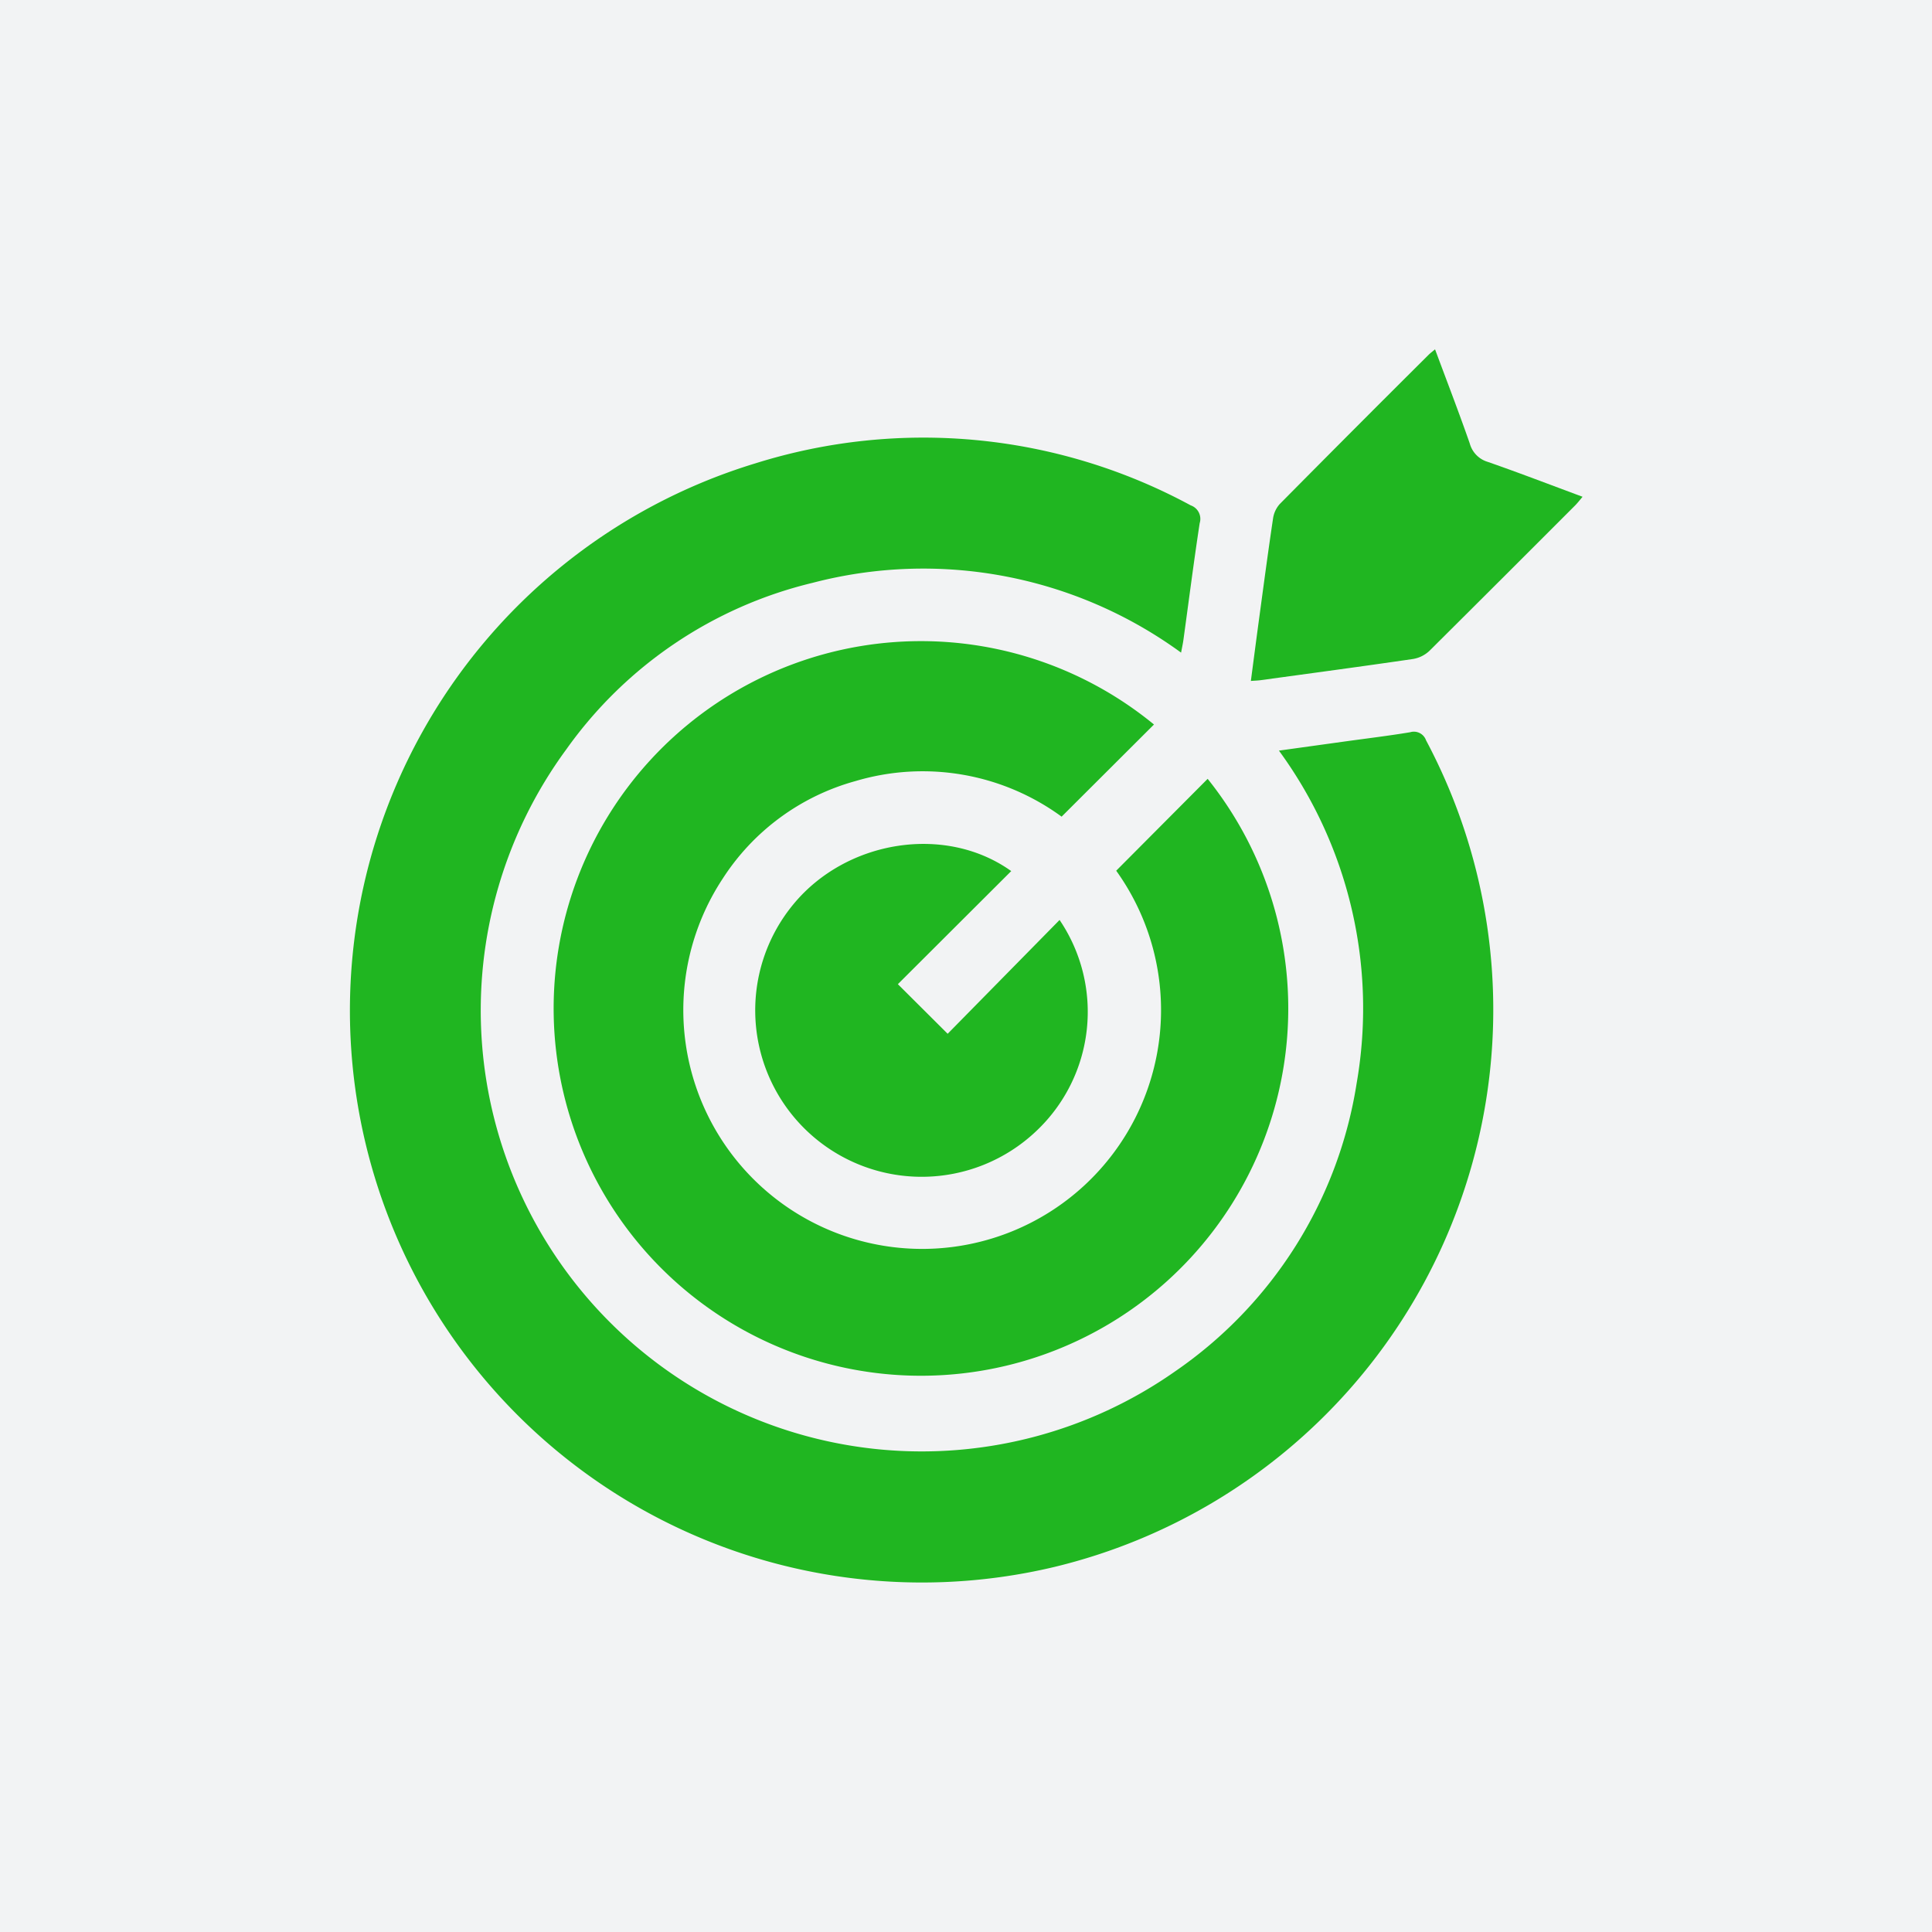
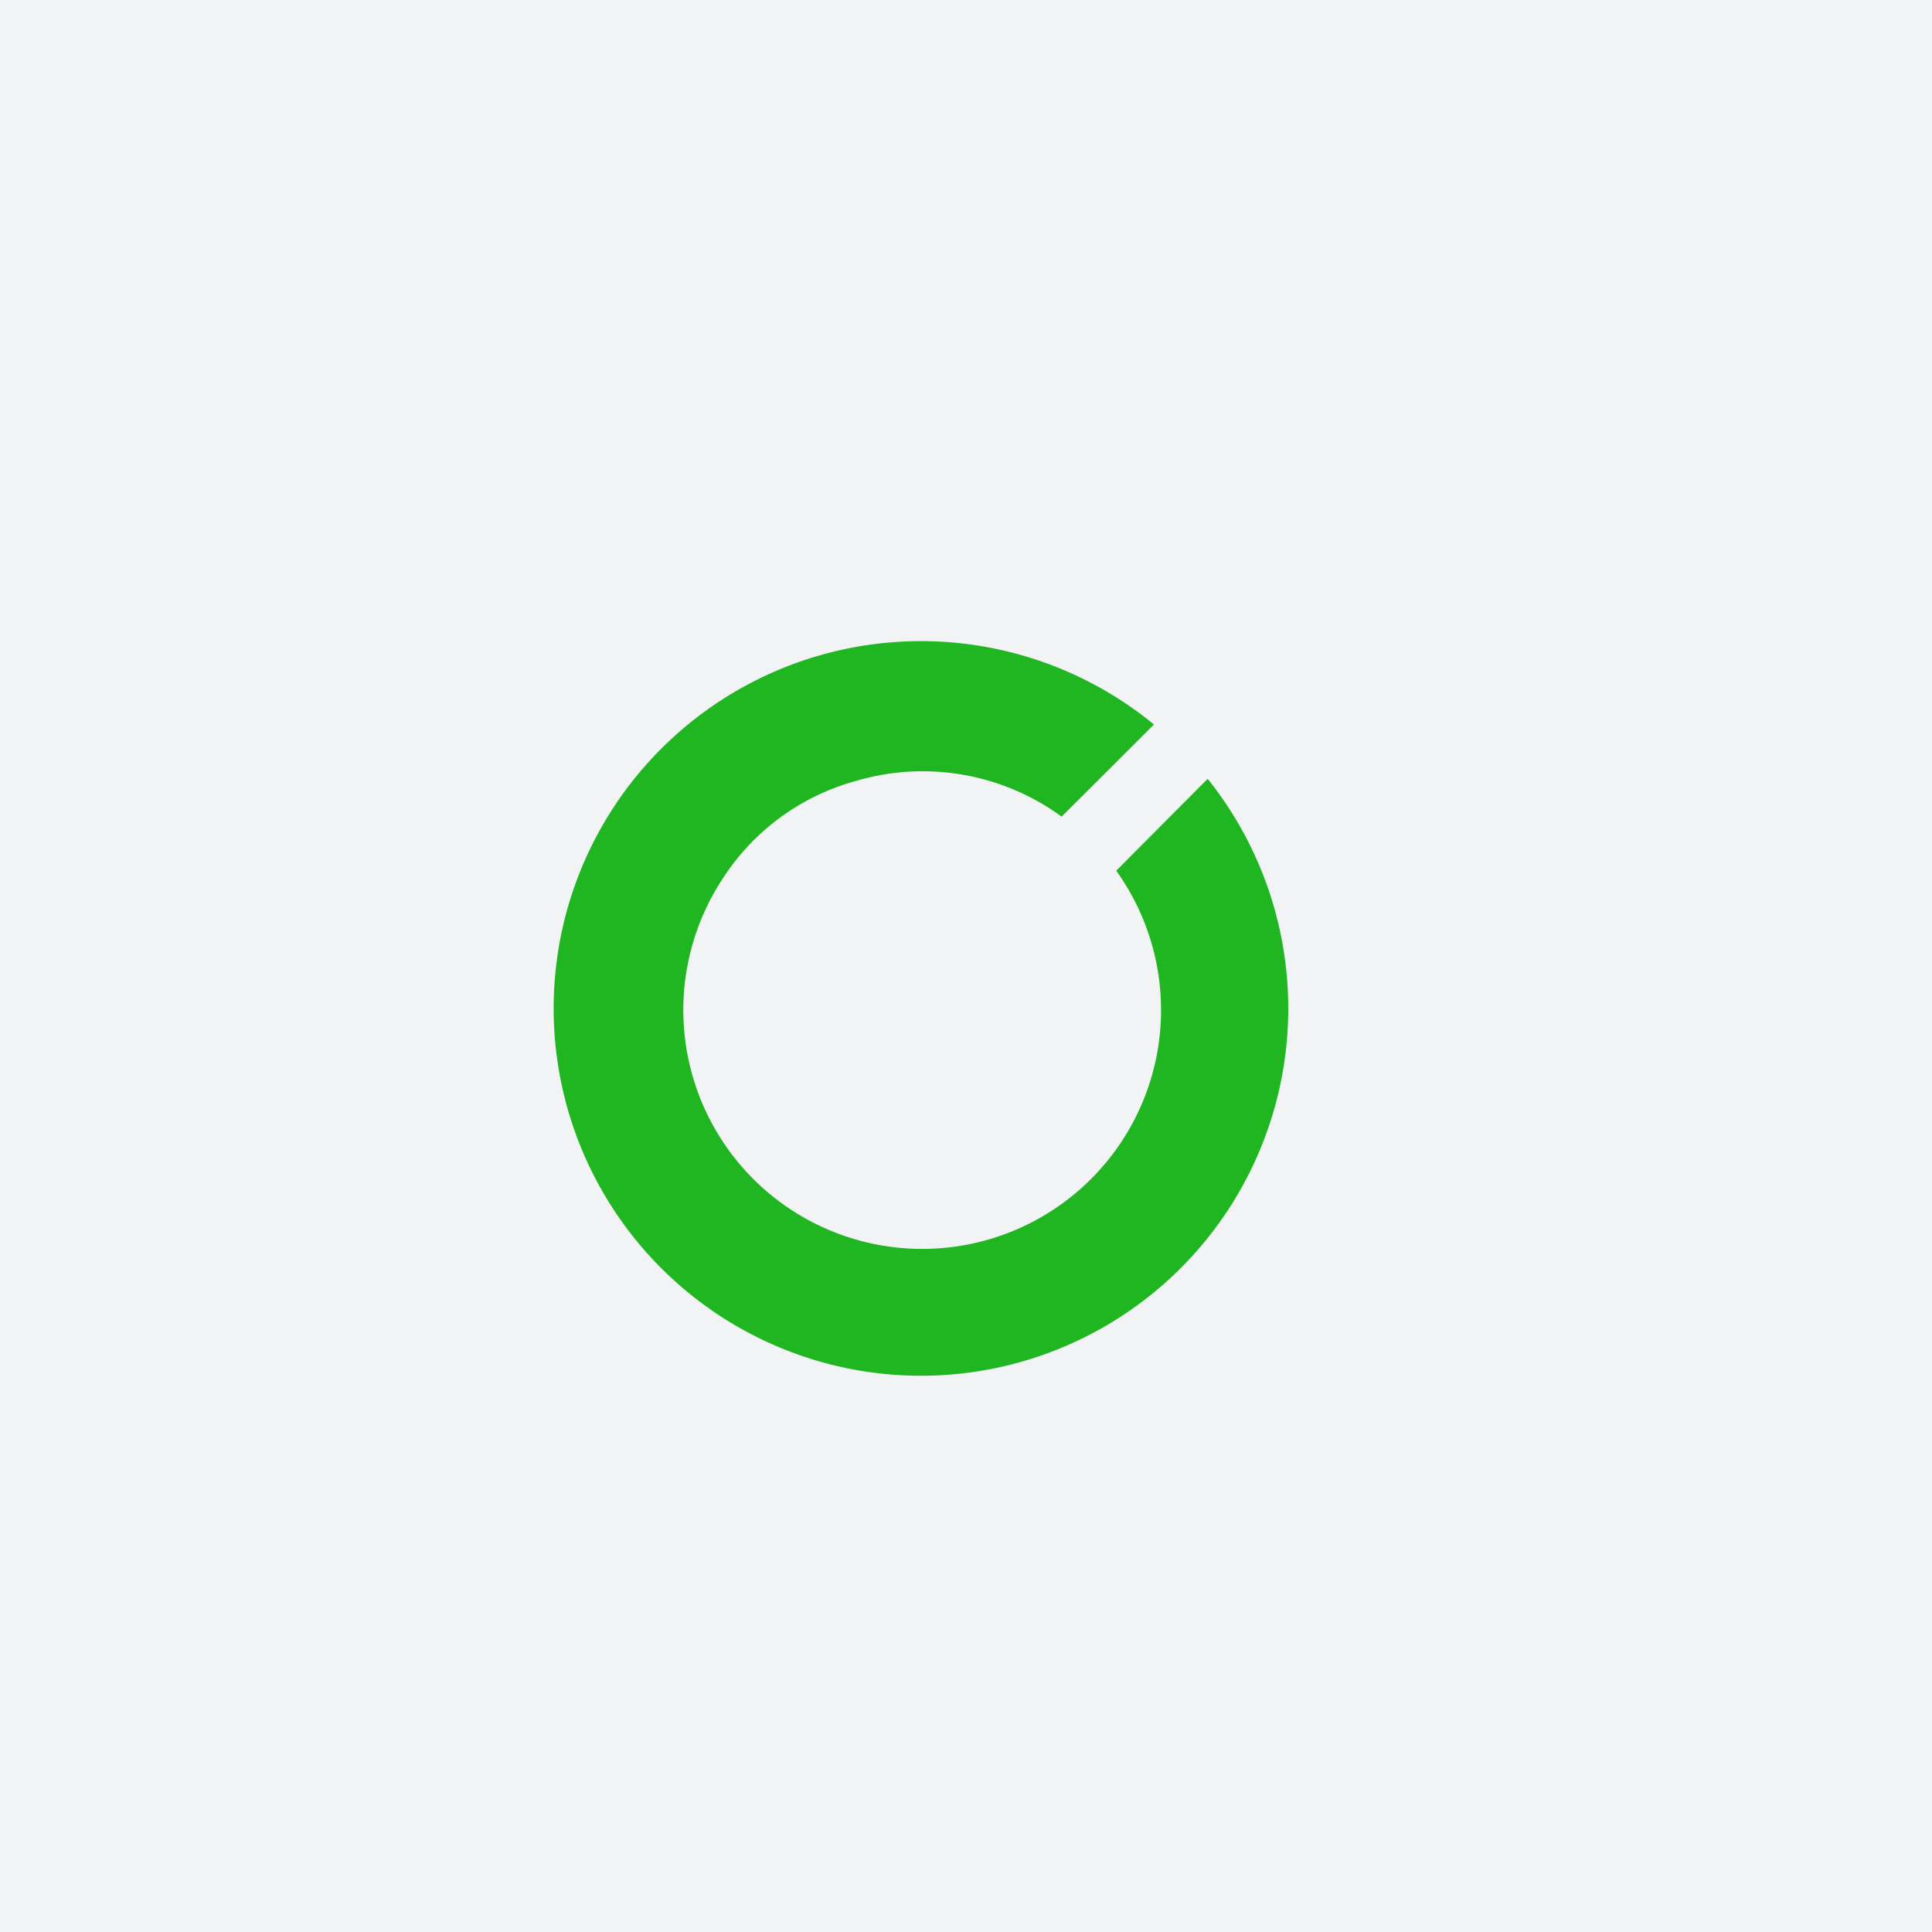
<svg xmlns="http://www.w3.org/2000/svg" width="110" height="110" viewBox="0 0 110 110">
  <g id="Grupo_397" data-name="Grupo 397" transform="translate(-761 -2346)">
    <rect id="Rectángulo_464" data-name="Rectángulo 464" width="110" height="110" transform="translate(761 2346)" fill="#f2f3f4" />
    <g id="Grupo_391" data-name="Grupo 391" transform="translate(-359.102 408.552)">
-       <path id="Trazado_146" data-name="Trazado 146" d="M52.919,48.8l3.806-.528c1.222-.169,2.447-.316,3.663-.518a.732.732,0,0,1,.907.459A32.638,32.638,0,0,1,40.127,95.28,32.565,32.565,0,0,1,23.112,32.444,31.959,31.959,0,0,1,47.9,34.838a.814.814,0,0,1,.507,1.011c-.338,2.213-.621,4.434-.927,6.651-.031.221-.08.44-.132.721a24.905,24.905,0,0,0-20.98-3.974,24.108,24.108,0,0,0-14.02,9.478A25.109,25.109,0,0,0,47,84.149,24.5,24.5,0,0,0,57.347,67.721,24.841,24.841,0,0,0,52.919,48.8" transform="translate(1140 1931.385)" fill="#20b621" />
      <path id="Trazado_147" data-name="Trazado 147" d="M105.531,107.243l-5.259,5.247a13.4,13.4,0,0,0-11.726-2.029,13.143,13.143,0,0,0-7.571,5.559,13.6,13.6,0,1,0,22.405-.452l5.207-5.231a20.913,20.913,0,1,1-3.056-3.093" transform="translate(1080.274 1871.455)" fill="#20b621" />
-       <path id="Trazado_148" data-name="Trazado 148" d="M157.021,175.186l-6.453,6.438,2.835,2.824,6.372-6.48a9.328,9.328,0,0,1-1.325,12.017,9.477,9.477,0,0,1-13.839-12.9c3.013-3.67,8.664-4.58,12.411-1.9" transform="translate(1020.655 1811.859)" fill="#20b621" />
-       <path id="Trazado_149" data-name="Trazado 149" d="M326.937,0c.687,1.849,1.361,3.593,1.976,5.358a1.505,1.505,0,0,0,1.023,1.049c1.784.621,3.547,1.3,5.4,1.987-.168.2-.286.354-.423.492q-4.14,4.147-8.295,8.279a1.786,1.786,0,0,1-.936.465c-2.89.423-5.785.81-8.679,1.207-.154.021-.31.025-.553.043.16-1.213.311-2.379.469-3.544.258-1.9.509-3.8.793-5.7a1.576,1.576,0,0,1,.385-.831q4.218-4.262,8.47-8.491c.093-.093.2-.171.373-.317" transform="translate(874.871 1957.338)" fill="#20b621" />
    </g>
  </g>
</svg>